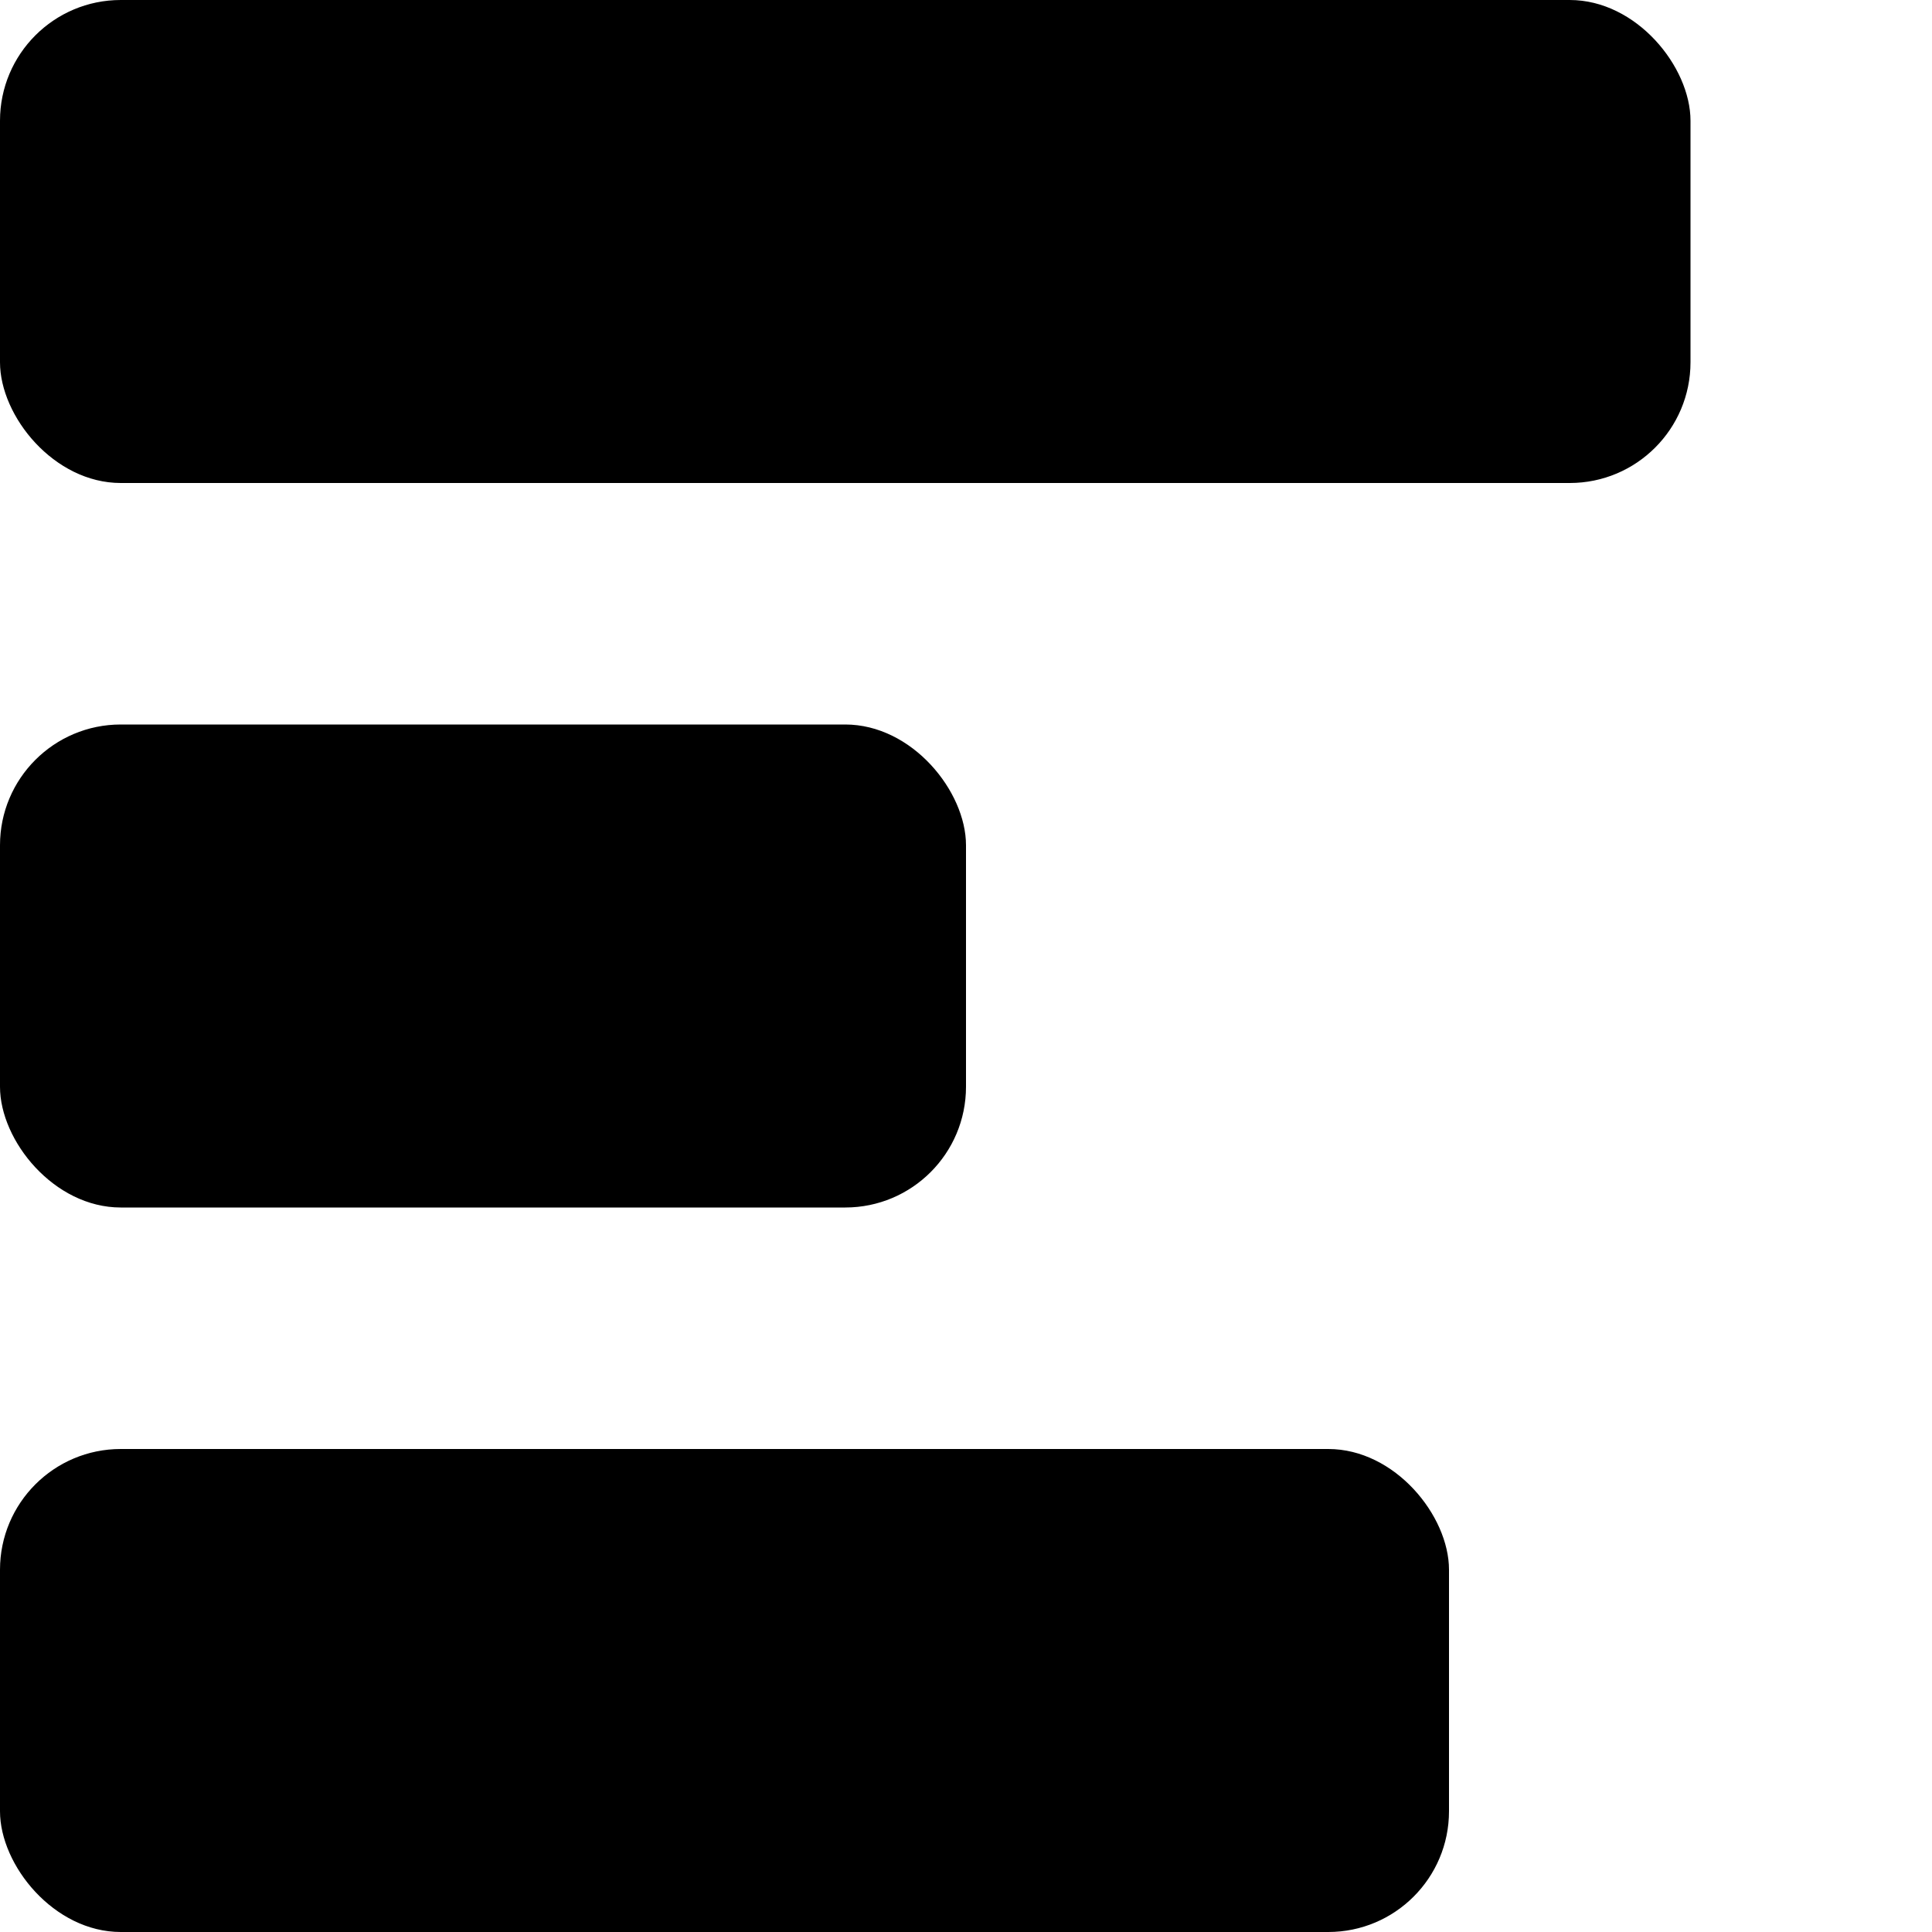
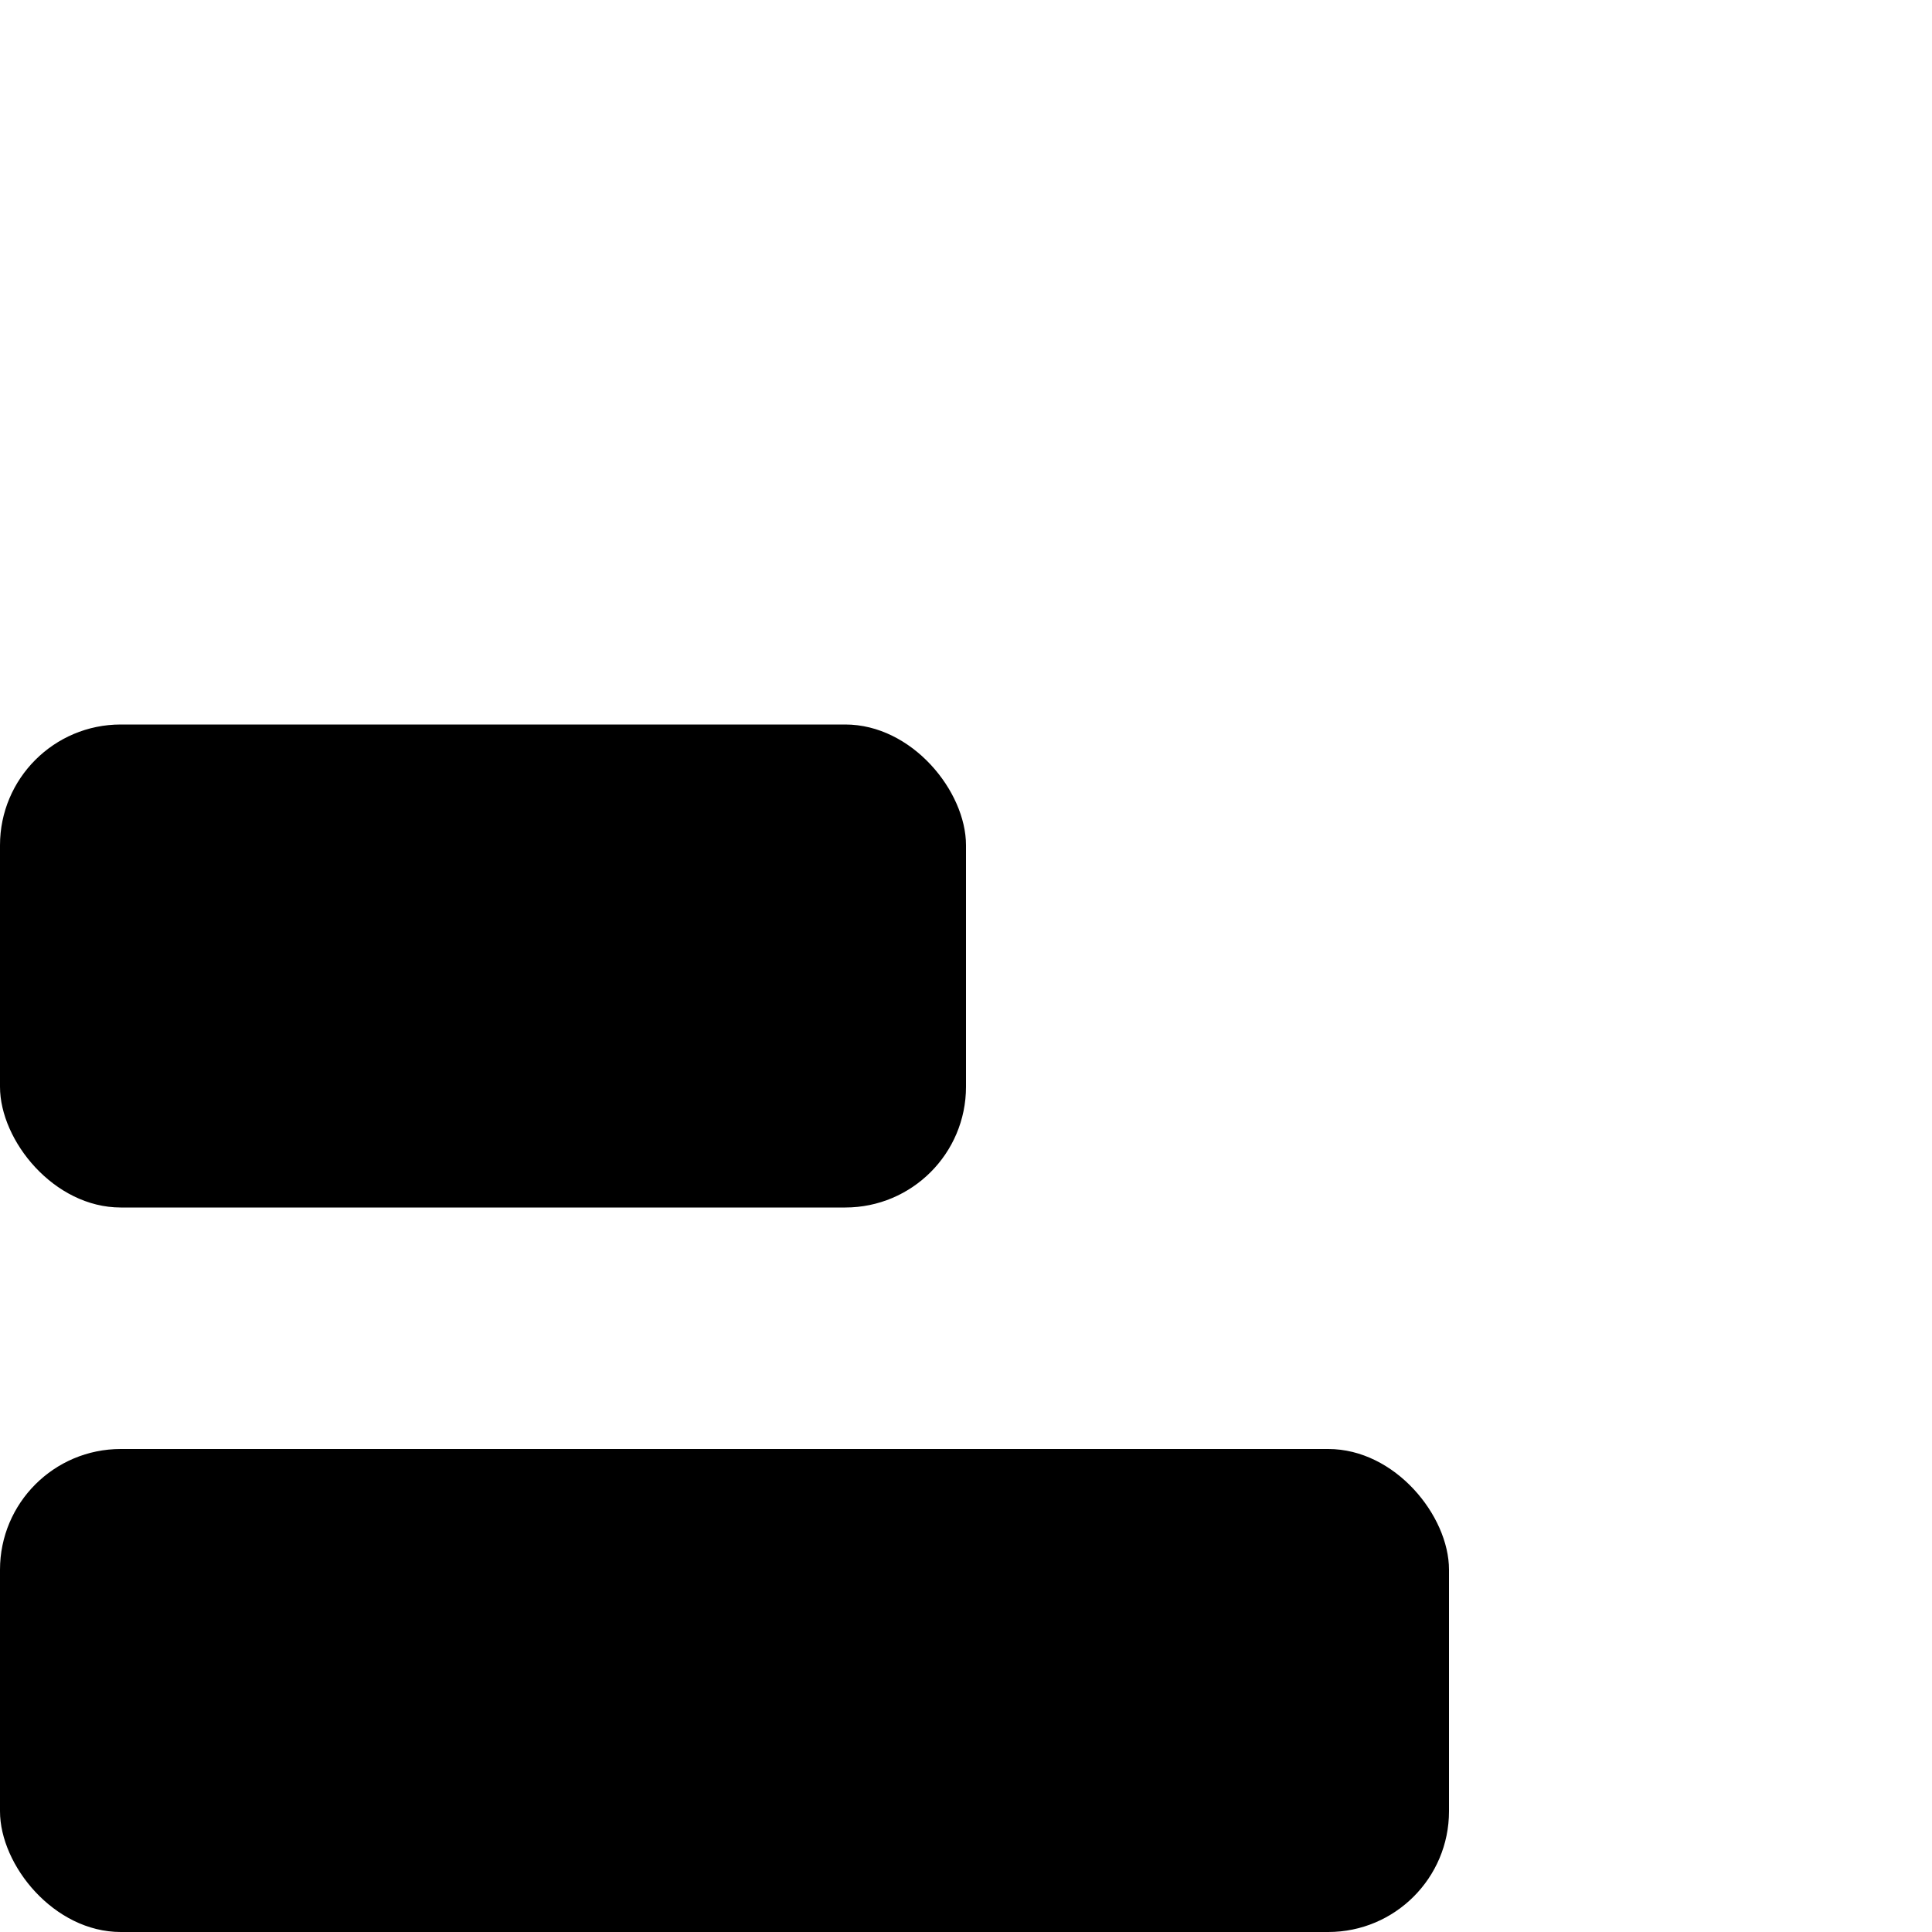
<svg xmlns="http://www.w3.org/2000/svg" width="32" height="32" fill="none">
-   <rect width="28" height="8" fill="#000" rx="2" />
  <rect width="16" height="8" y="12" fill="#000" rx="2" />
  <rect width="24" height="8" y="24" fill="#000" rx="2" />
</svg>